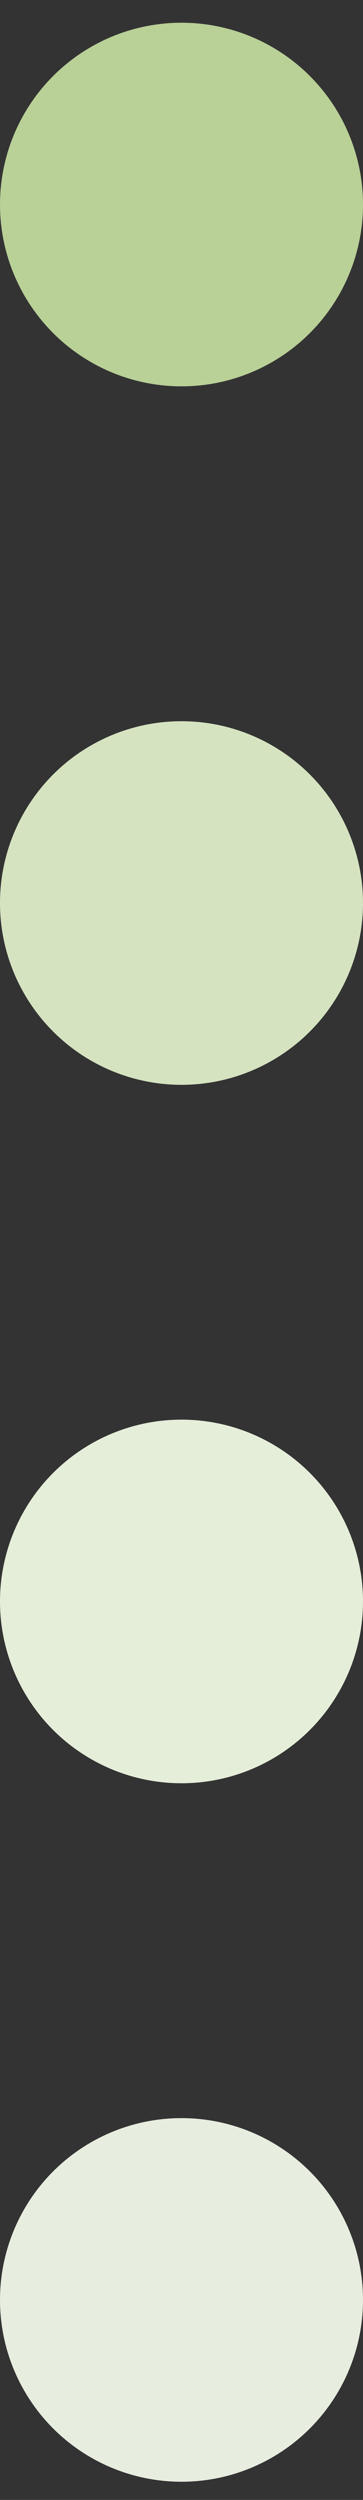
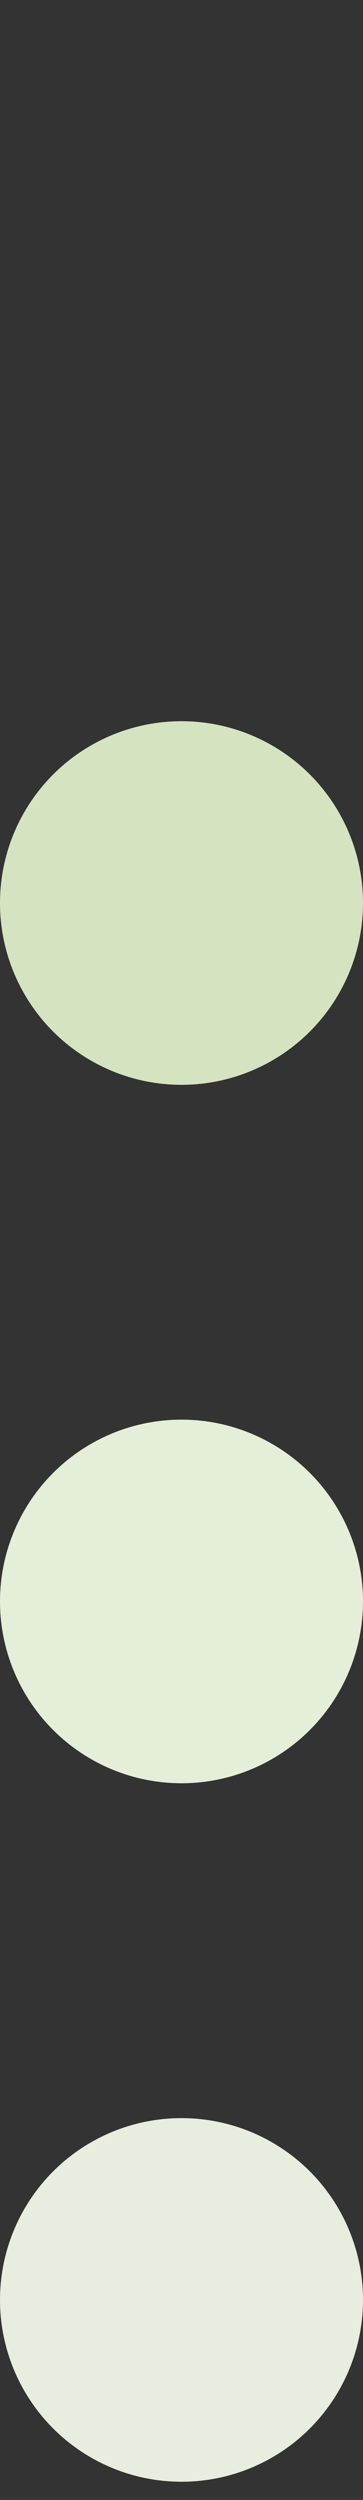
<svg xmlns="http://www.w3.org/2000/svg" width="8" height="55" viewBox="0 0 8 55" fill="none">
  <rect x="0" y="0" width="8" height="55" fill="#333333" stroke="none" />
  <circle cx="4" cy="50.6" r="4" transform="rotate(-180 4 50.6)" fill="#E7EDDF" />
  <circle cx="4" cy="35.233" r="4" transform="rotate(-180 4 35.233)" fill="#E5EED9" />
  <circle cx="4" cy="19.867" r="4" transform="rotate(-180 4 19.867)" fill="#D5E3C1" />
-   <circle cx="4" cy="4.5" r="4" transform="rotate(-180 4 4.5)" fill="#B9D097" />
</svg>